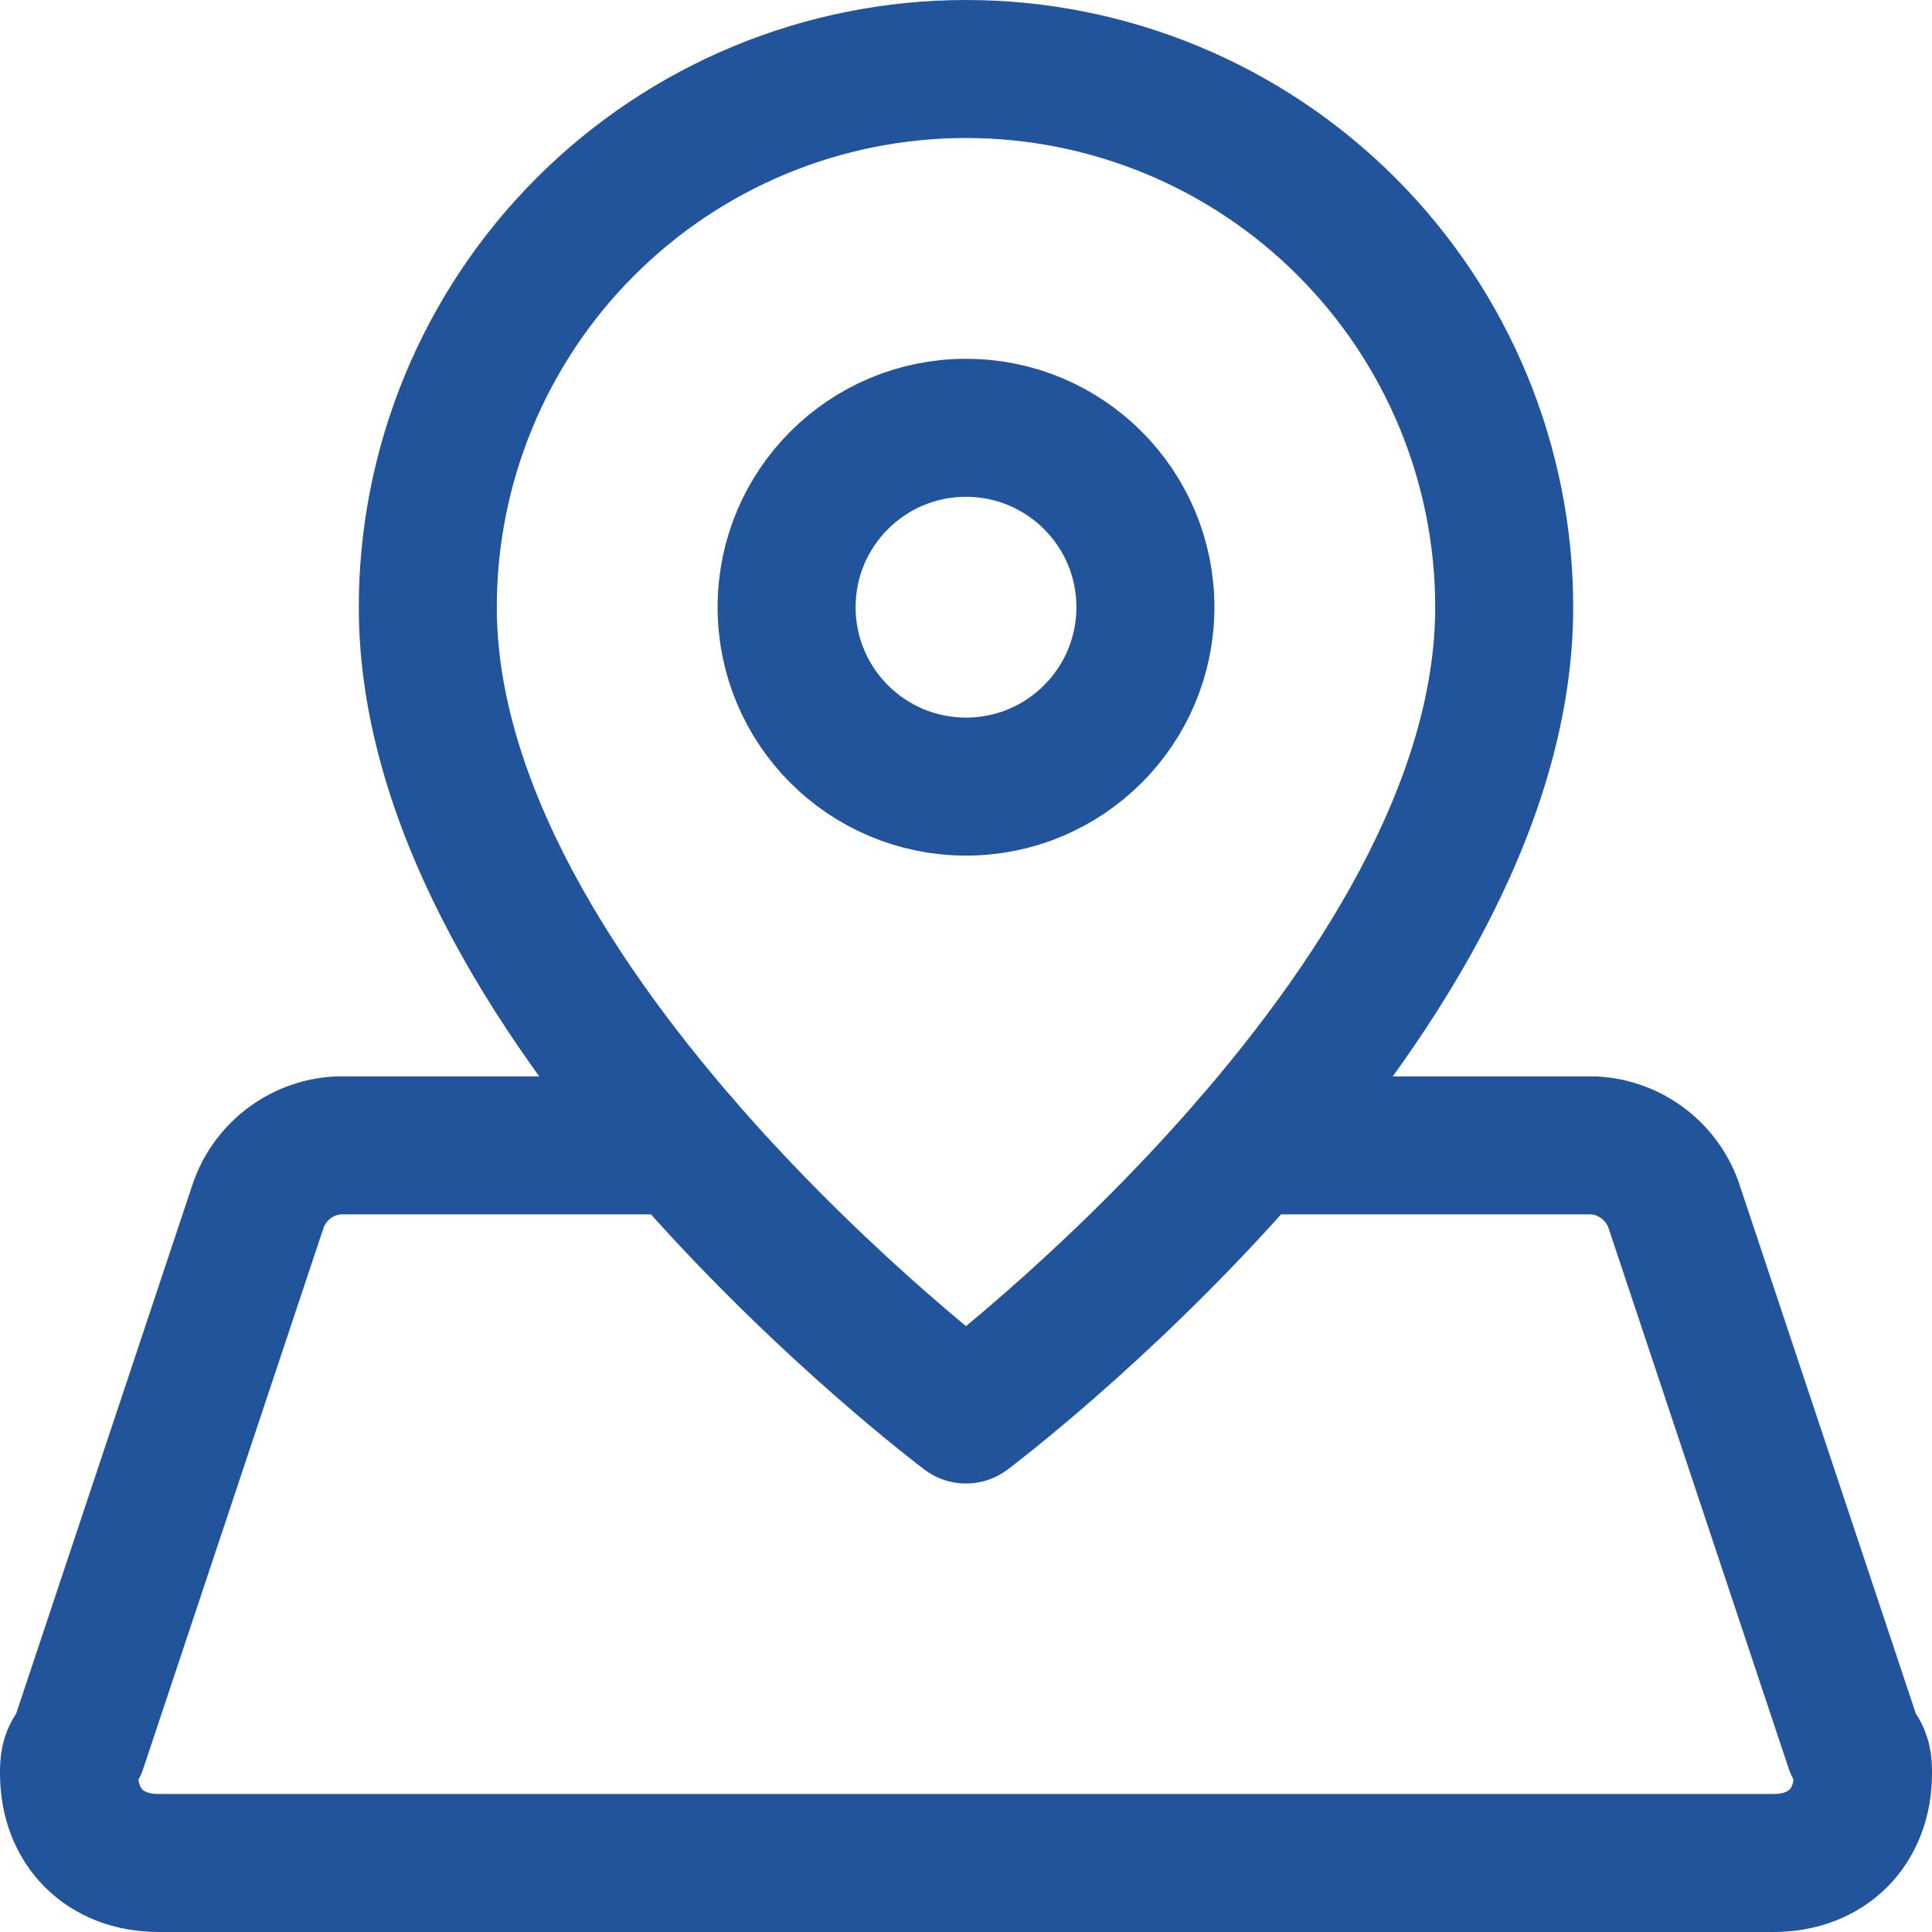
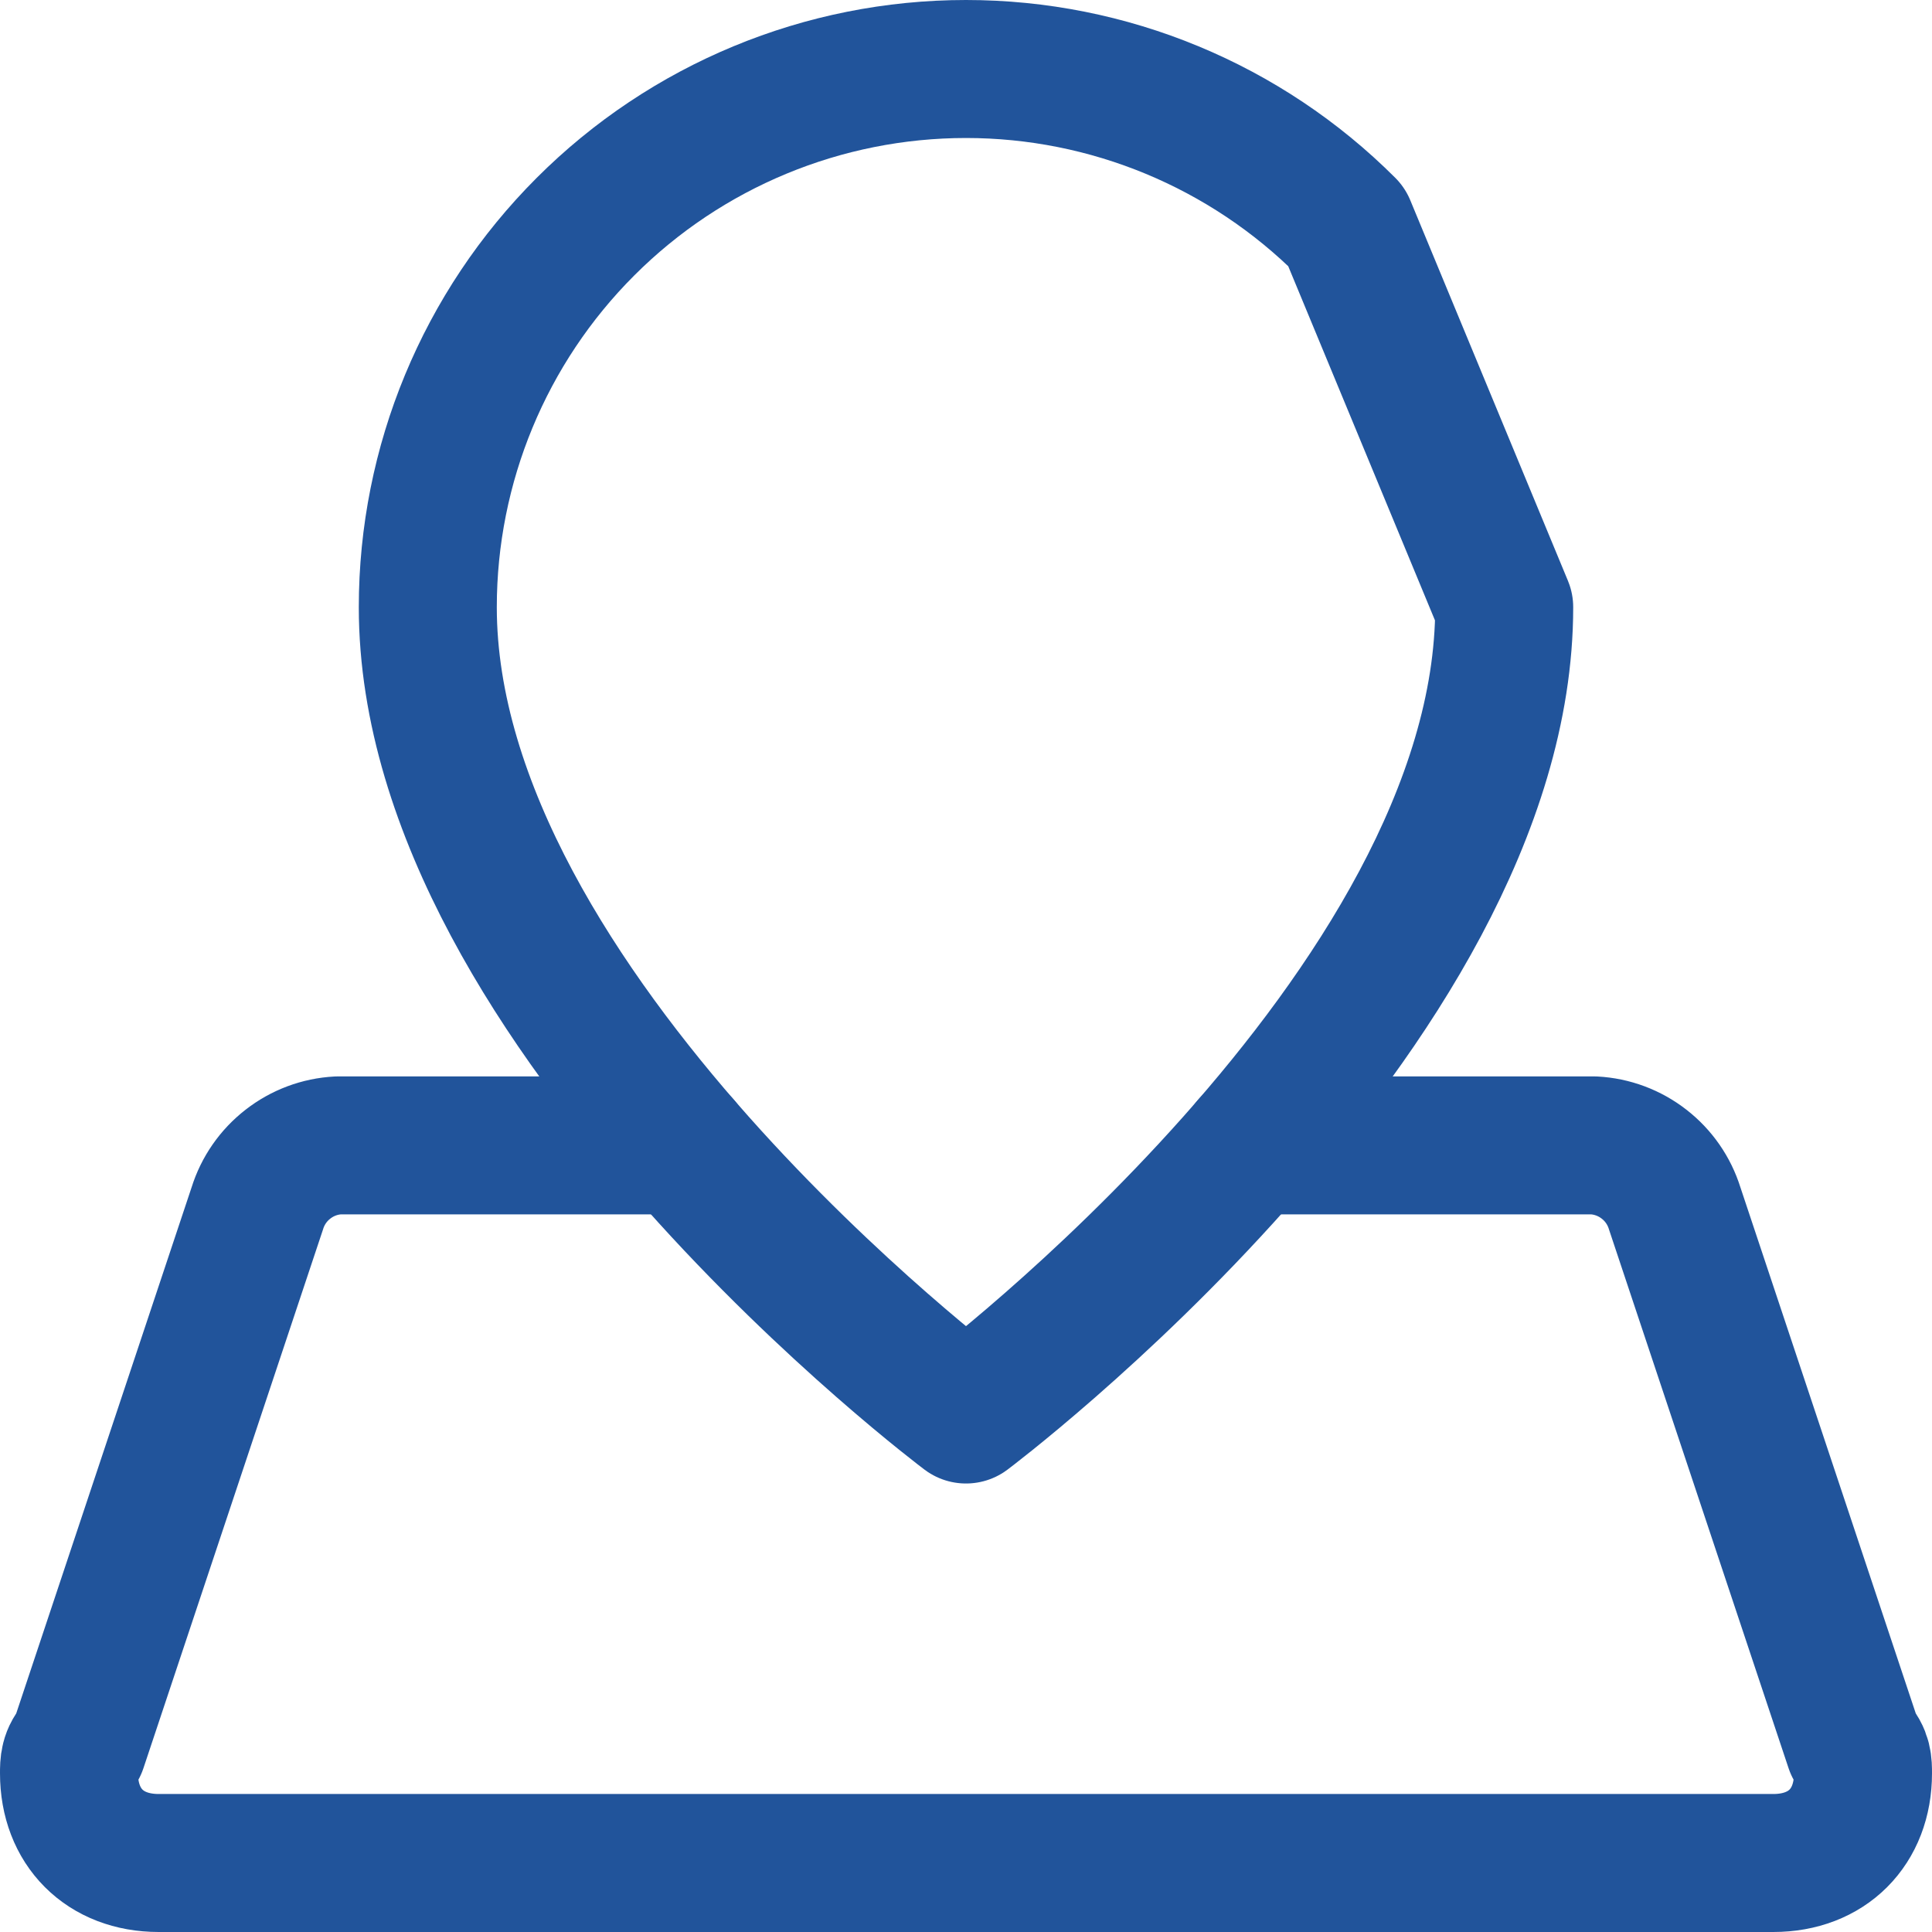
<svg xmlns="http://www.w3.org/2000/svg" width="28" height="28" viewBox="0 0 28 28" fill="none">
-   <path d="M21.8 8.8C21.8 14.65 14 20.5 14 20.5C14 20.5 6.2 14.65 6.2 8.8C6.2 6.731 7.022 4.747 8.485 3.285C9.947 1.822 11.931 1 14 1C16.069 1 18.053 1.822 19.515 3.285C20.978 4.747 21.8 6.731 21.8 8.8Z" stroke="#21549B" stroke-width="2" stroke-linecap="round" stroke-linejoin="round" />
-   <path d="M14 11.4C15.436 11.4 16.6 10.236 16.6 8.8C16.6 7.364 15.436 6.2 14 6.2C12.564 6.2 11.4 7.364 11.4 8.8C11.4 10.236 12.564 11.4 14 11.4Z" stroke="#21549B" stroke-width="2" stroke-linecap="round" stroke-linejoin="round" />
+   <path d="M21.8 8.8C21.8 14.65 14 20.5 14 20.5C14 20.5 6.2 14.65 6.2 8.8C6.2 6.731 7.022 4.747 8.485 3.285C9.947 1.822 11.931 1 14 1C16.069 1 18.053 1.822 19.515 3.285Z" stroke="#21549B" stroke-width="2" stroke-linecap="round" stroke-linejoin="round" />
  <path d="M9.886 16.6H4.9C4.635 16.614 4.382 16.709 4.173 16.872C3.963 17.035 3.809 17.257 3.73 17.51L1.13 25.31C1 25.44 1 25.57 1 25.7C1 26.48 1.52 27 2.3 27H25.7C26.48 27 27 26.48 27 25.7C27 25.57 27 25.44 26.87 25.31L24.27 17.51C24.191 17.257 24.037 17.035 23.827 16.872C23.618 16.709 23.364 16.614 23.1 16.6H18.114" stroke="#21549B" stroke-width="2" stroke-linecap="round" stroke-linejoin="round" />
</svg>